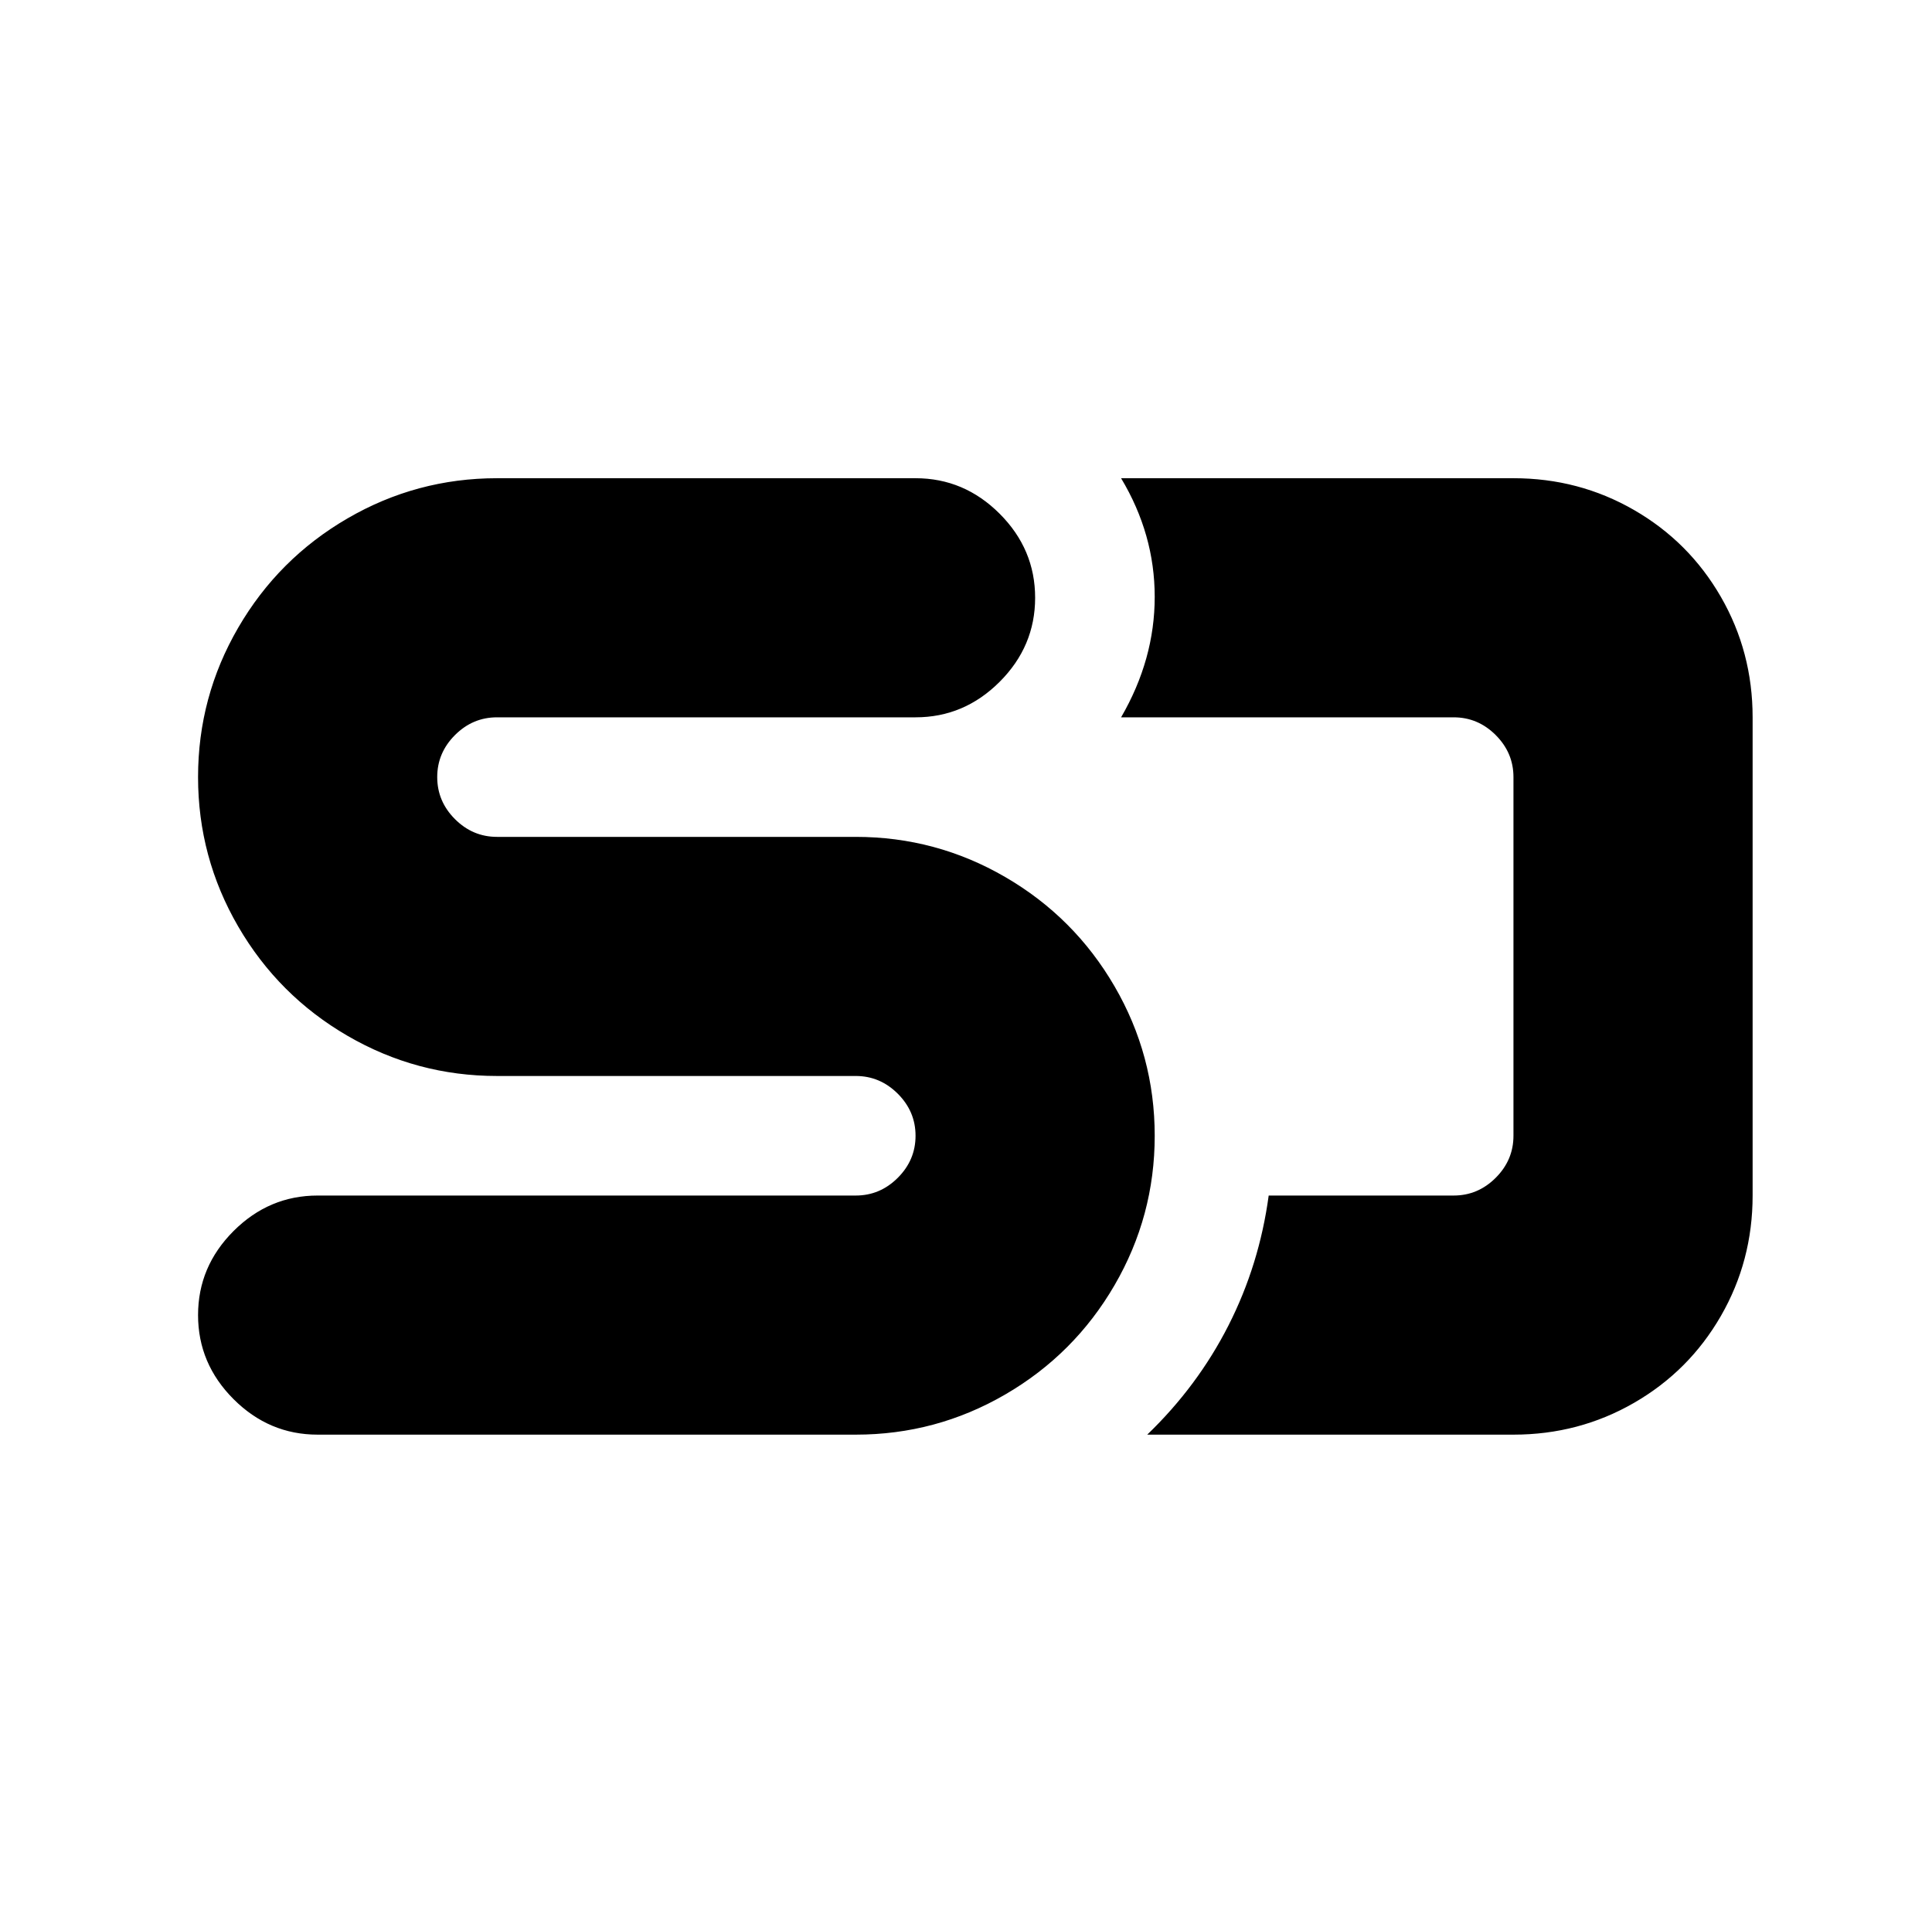
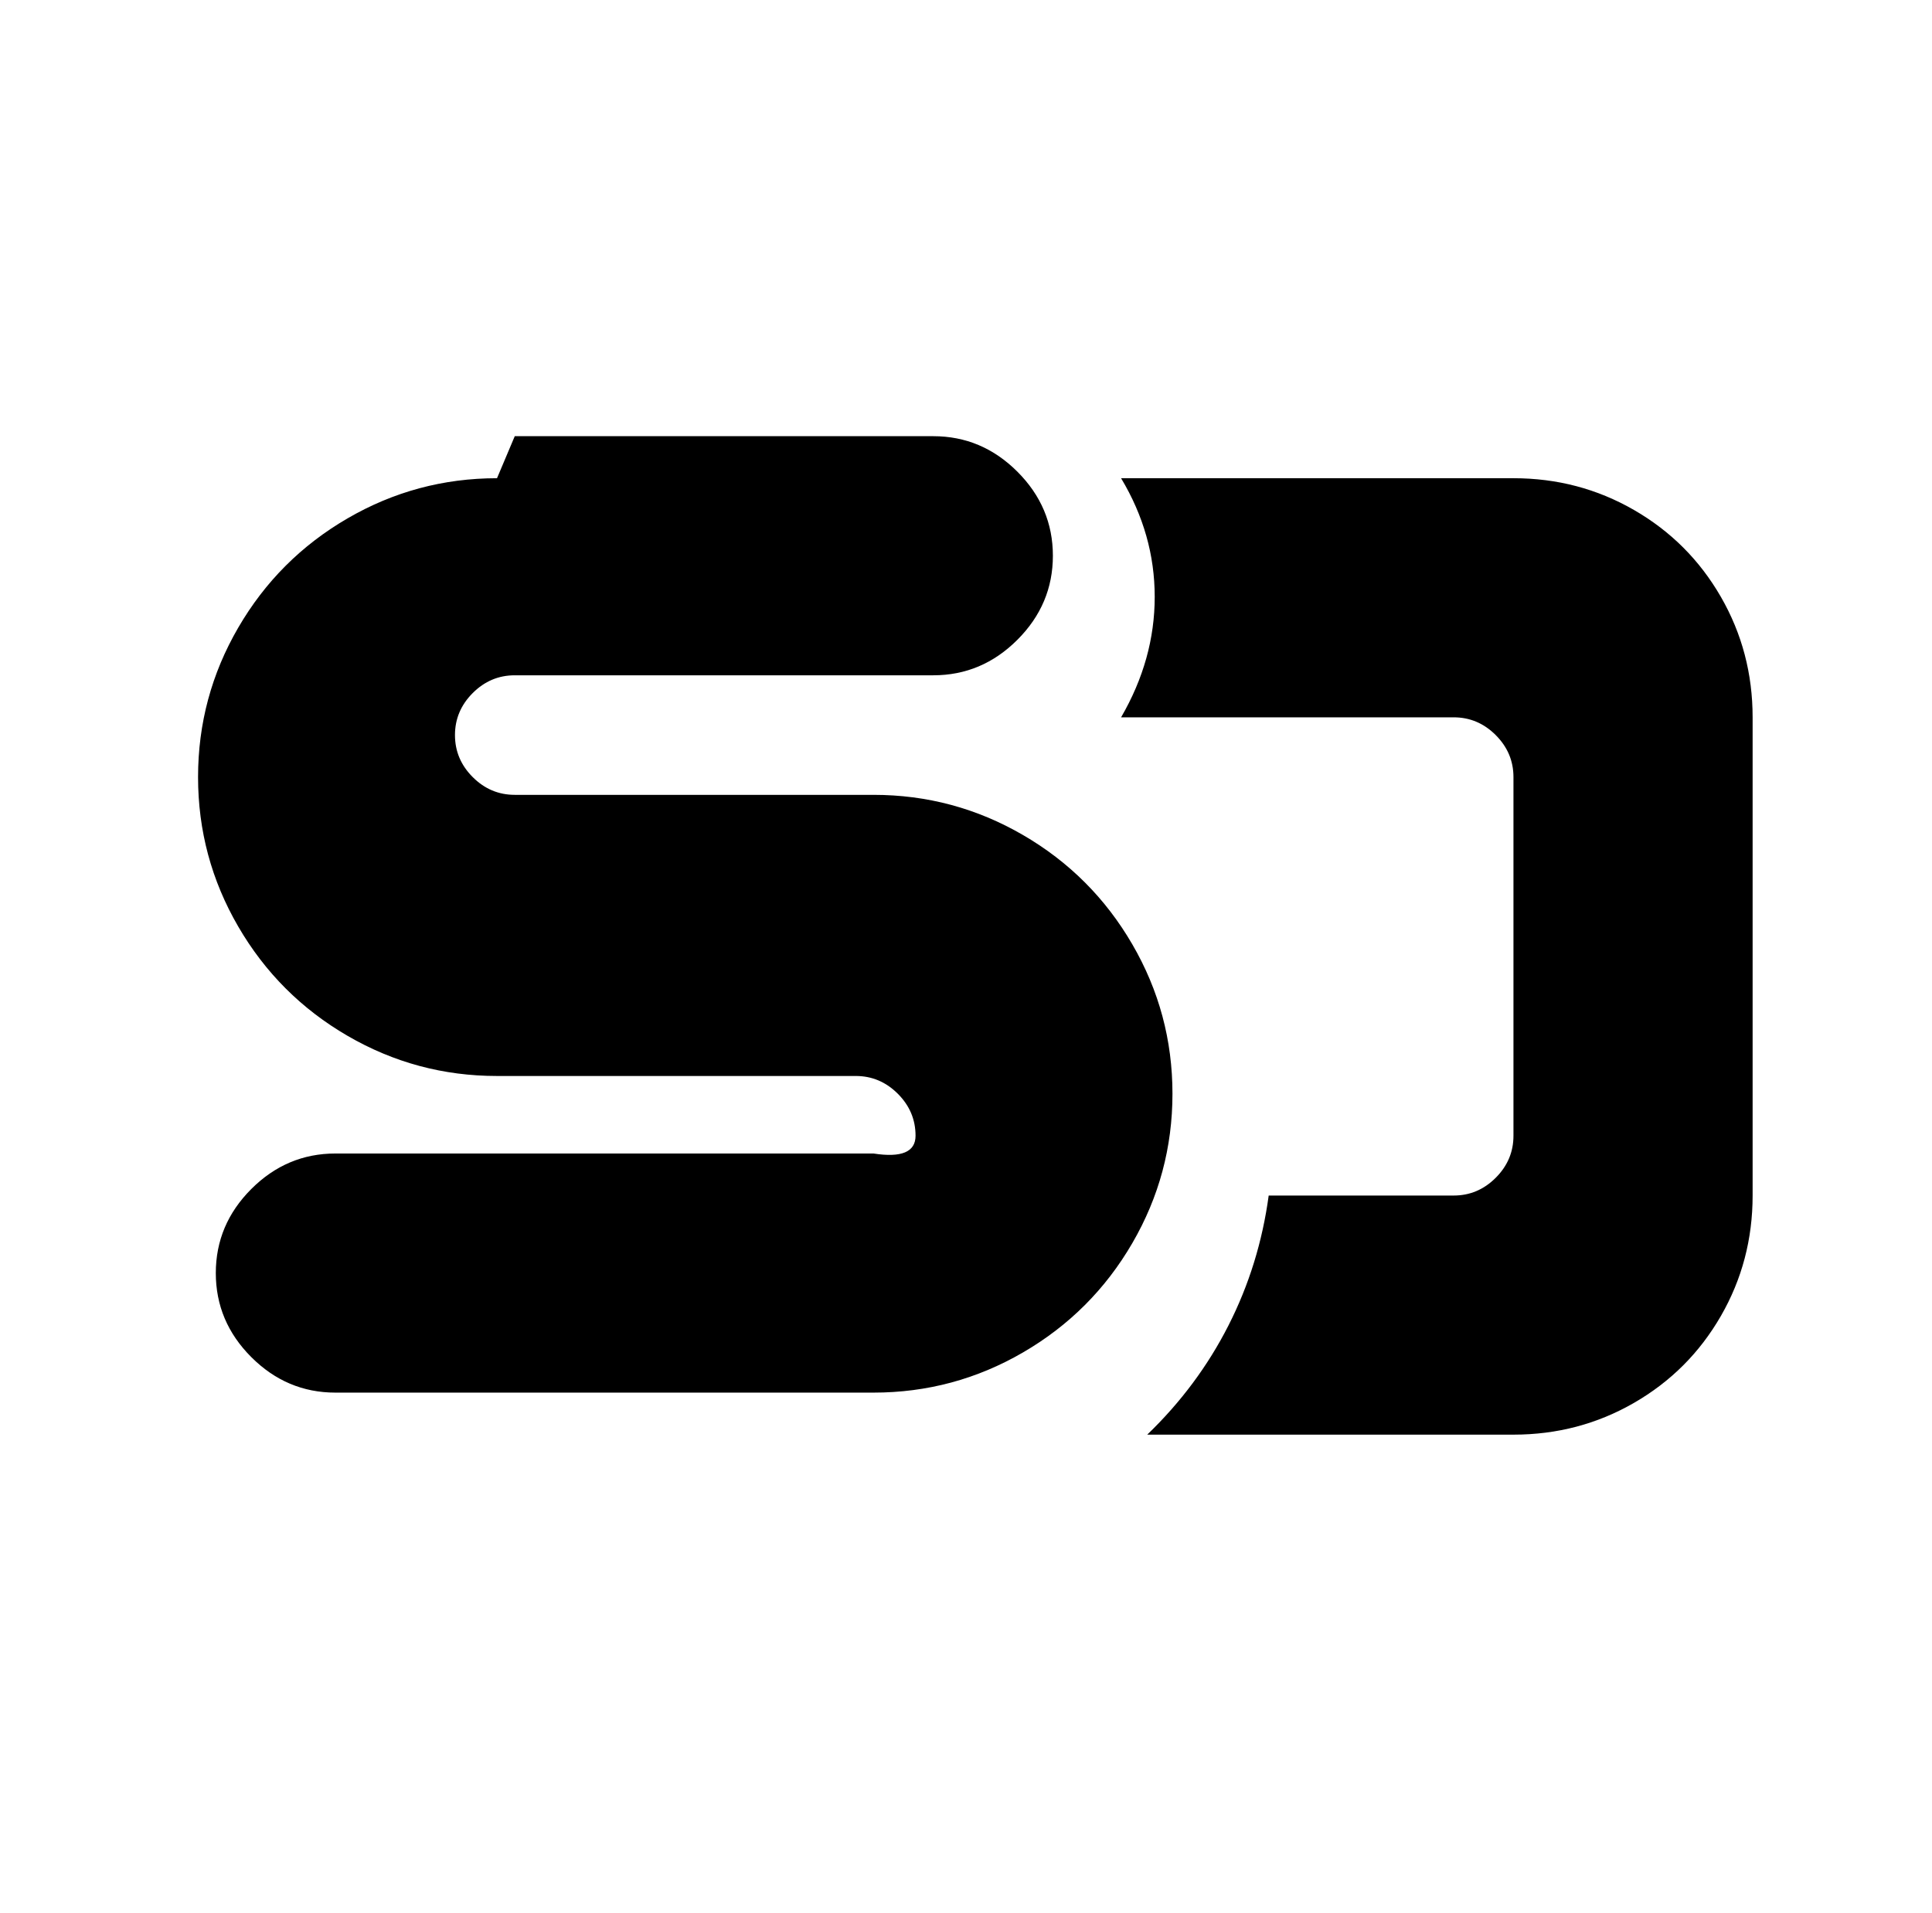
<svg xmlns="http://www.w3.org/2000/svg" version="1.1" viewBox="-10 0 1034 1024">
-   <path fill="currentColor" d="M256 256q-43 0 -80 21.5t-58.5 58.5t-21.5 80t21.5 80t58.5 58.5t80 21.5h192q13 0 22.5 9.5t9.5 22.5t-9.5 22.5t-22.5 9.5h-288q-26 0 -45 19t-19 45t19 45t45 19h288q43 0 80 -21.5t58.5 -58.5t21.5 -80t-21.5 -80t-58.5 -58.5t-80 -21.5h-192q-13 0 -22.5 -9.5 t-9.5 -22.5t9.5 -22.5t22.5 -9.5h224q26 0 45 -19t19 -45t-19 -45t-45 -19h-224zM590 256q18 30 18 63.5t-18 64.5h178q13 0 22.5 9.5t9.5 22.5v192q0 13 -9.5 22.5t-22.5 9.5h-99q-5 37 -21.5 69.5t-43.5 58.5h196q35 0 64.5 -17t46.5 -46.5t17 -64.5v-256q0 -35 -17 -64.5 t-46.5 -46.5t-64.5 -17h-210z" />
+   <path fill="currentColor" d="M256 256q-43 0 -80 21.5t-58.5 58.5t-21.5 80t21.5 80t58.5 58.5t80 21.5h192q13 0 22.5 9.5t9.5 22.5t-22.5 9.5h-288q-26 0 -45 19t-19 45t19 45t45 19h288q43 0 80 -21.5t58.5 -58.5t21.5 -80t-21.5 -80t-58.5 -58.5t-80 -21.5h-192q-13 0 -22.5 -9.5 t-9.5 -22.5t9.5 -22.5t22.5 -9.5h224q26 0 45 -19t19 -45t-19 -45t-45 -19h-224zM590 256q18 30 18 63.5t-18 64.5h178q13 0 22.5 9.5t9.5 22.5v192q0 13 -9.5 22.5t-22.5 9.5h-99q-5 37 -21.5 69.5t-43.5 58.5h196q35 0 64.5 -17t46.5 -46.5t17 -64.5v-256q0 -35 -17 -64.5 t-46.5 -46.5t-64.5 -17h-210z" />
</svg>